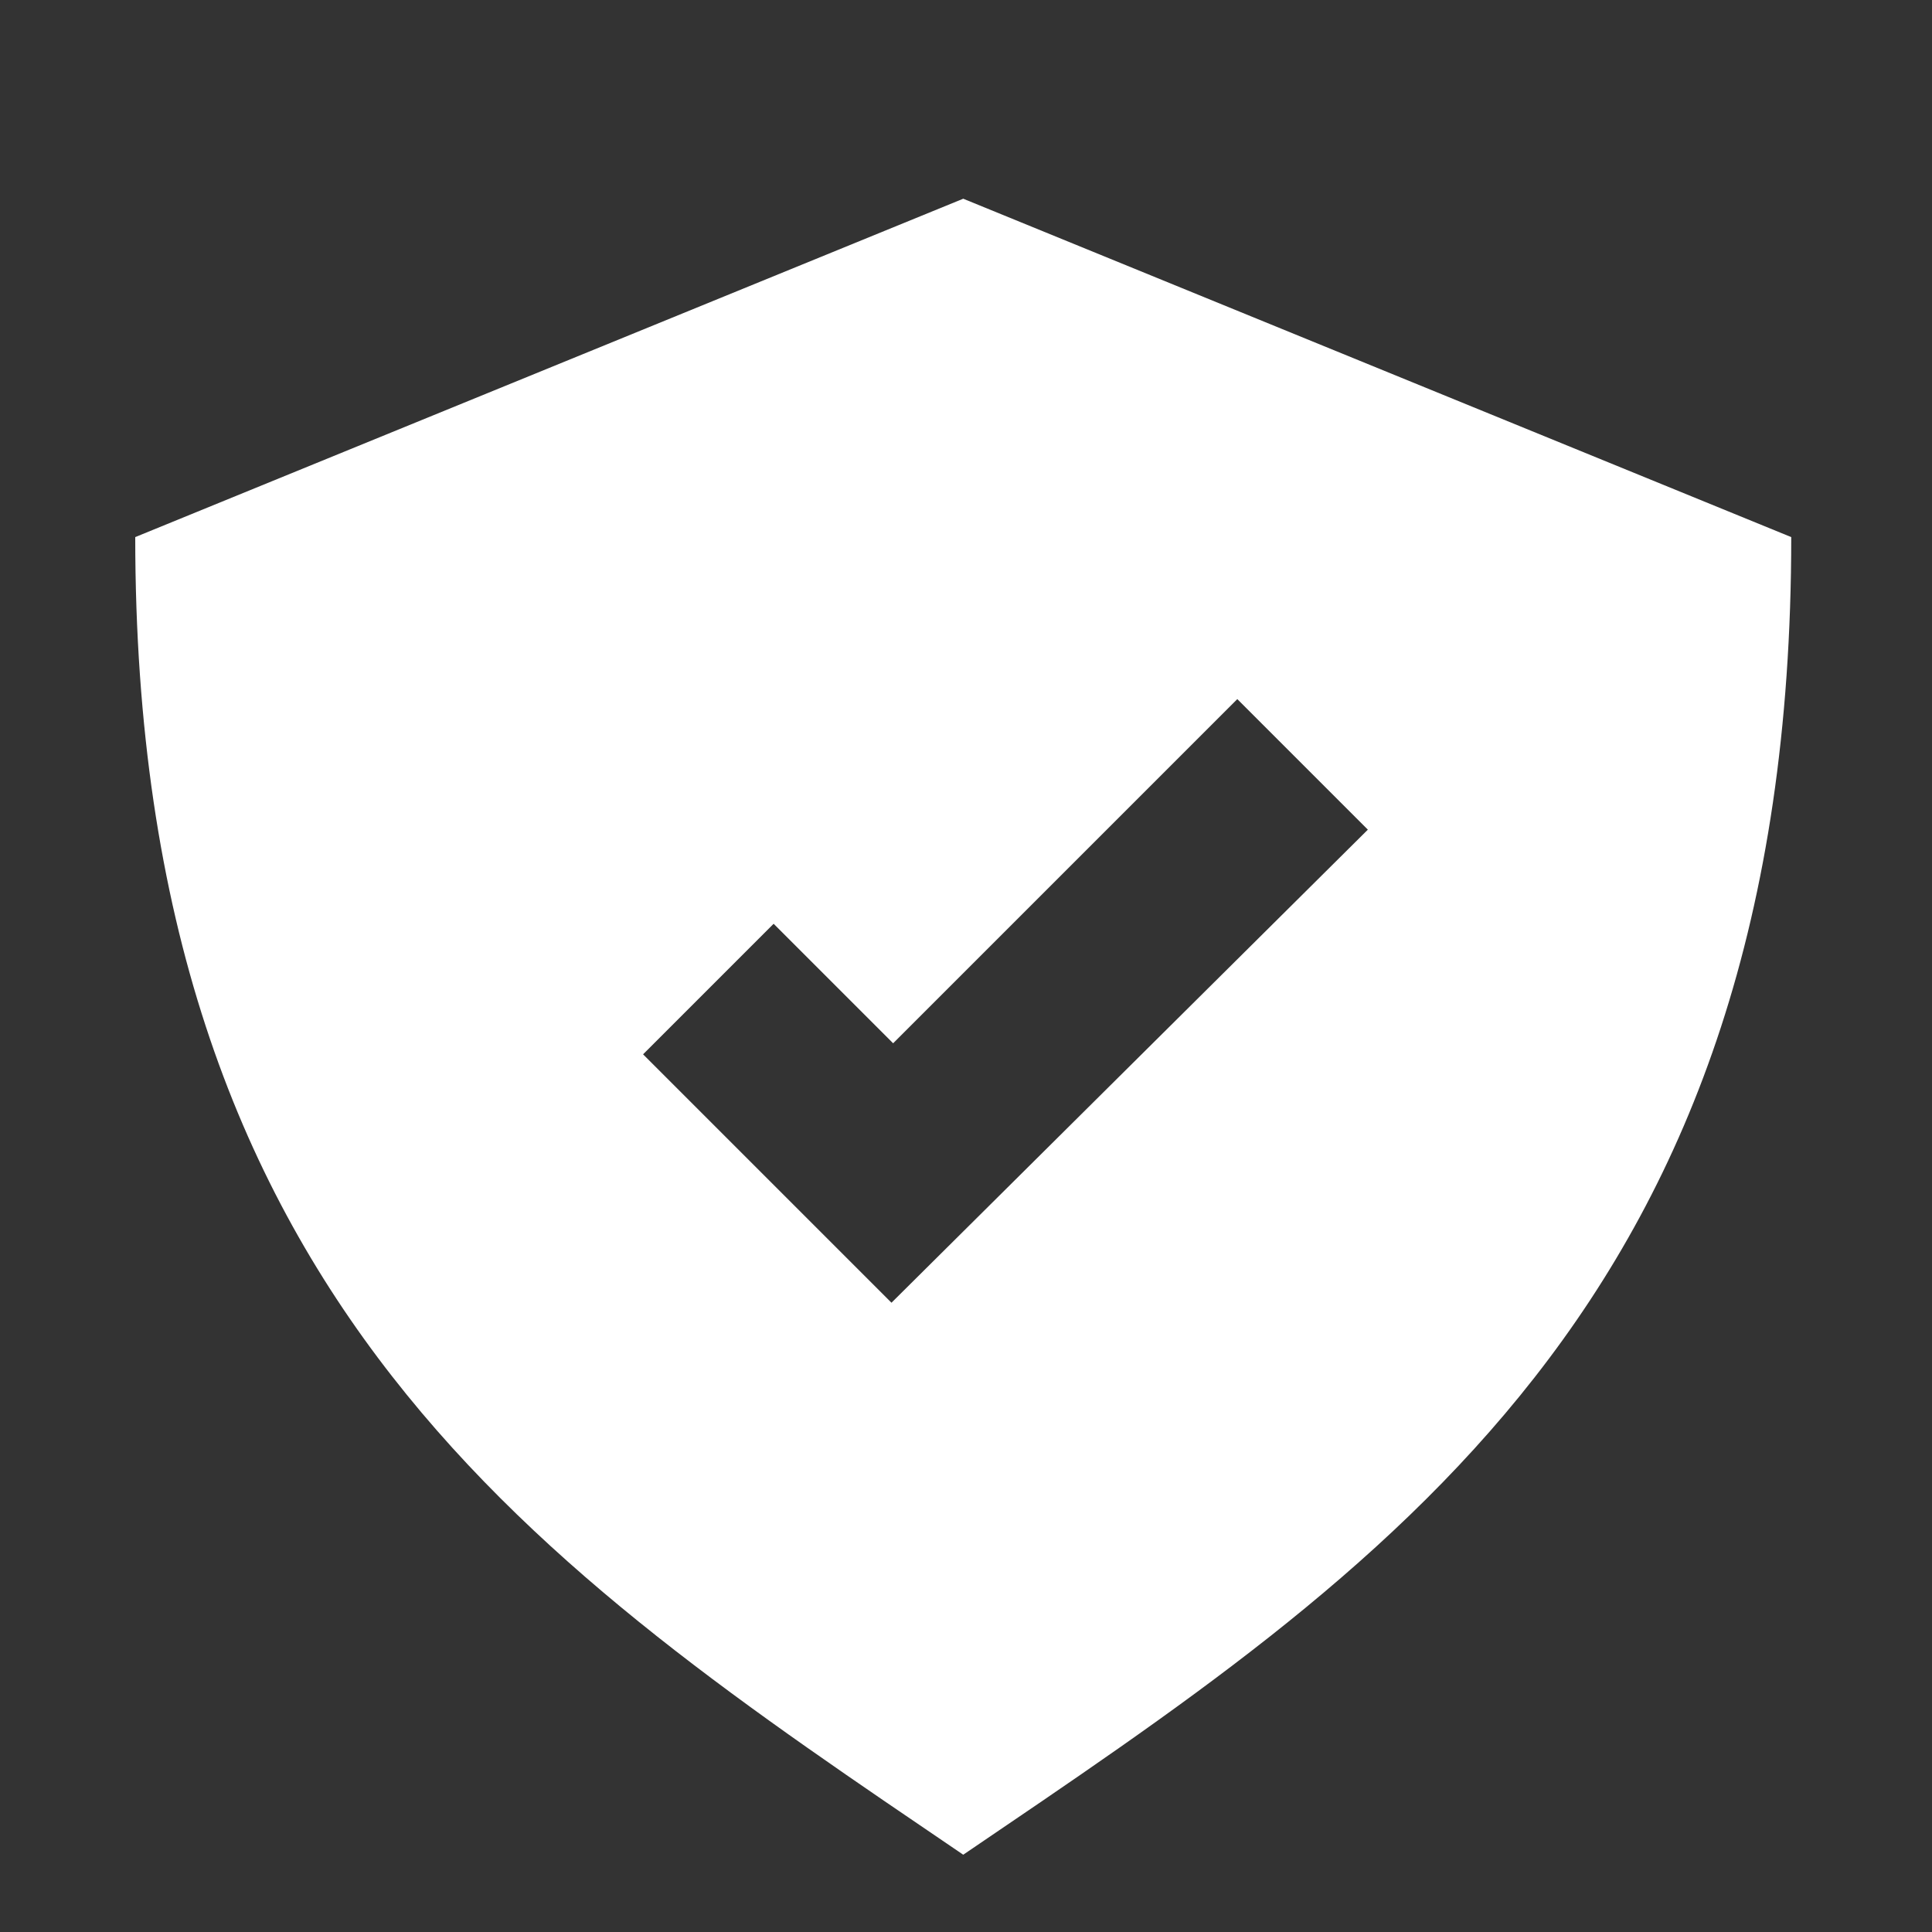
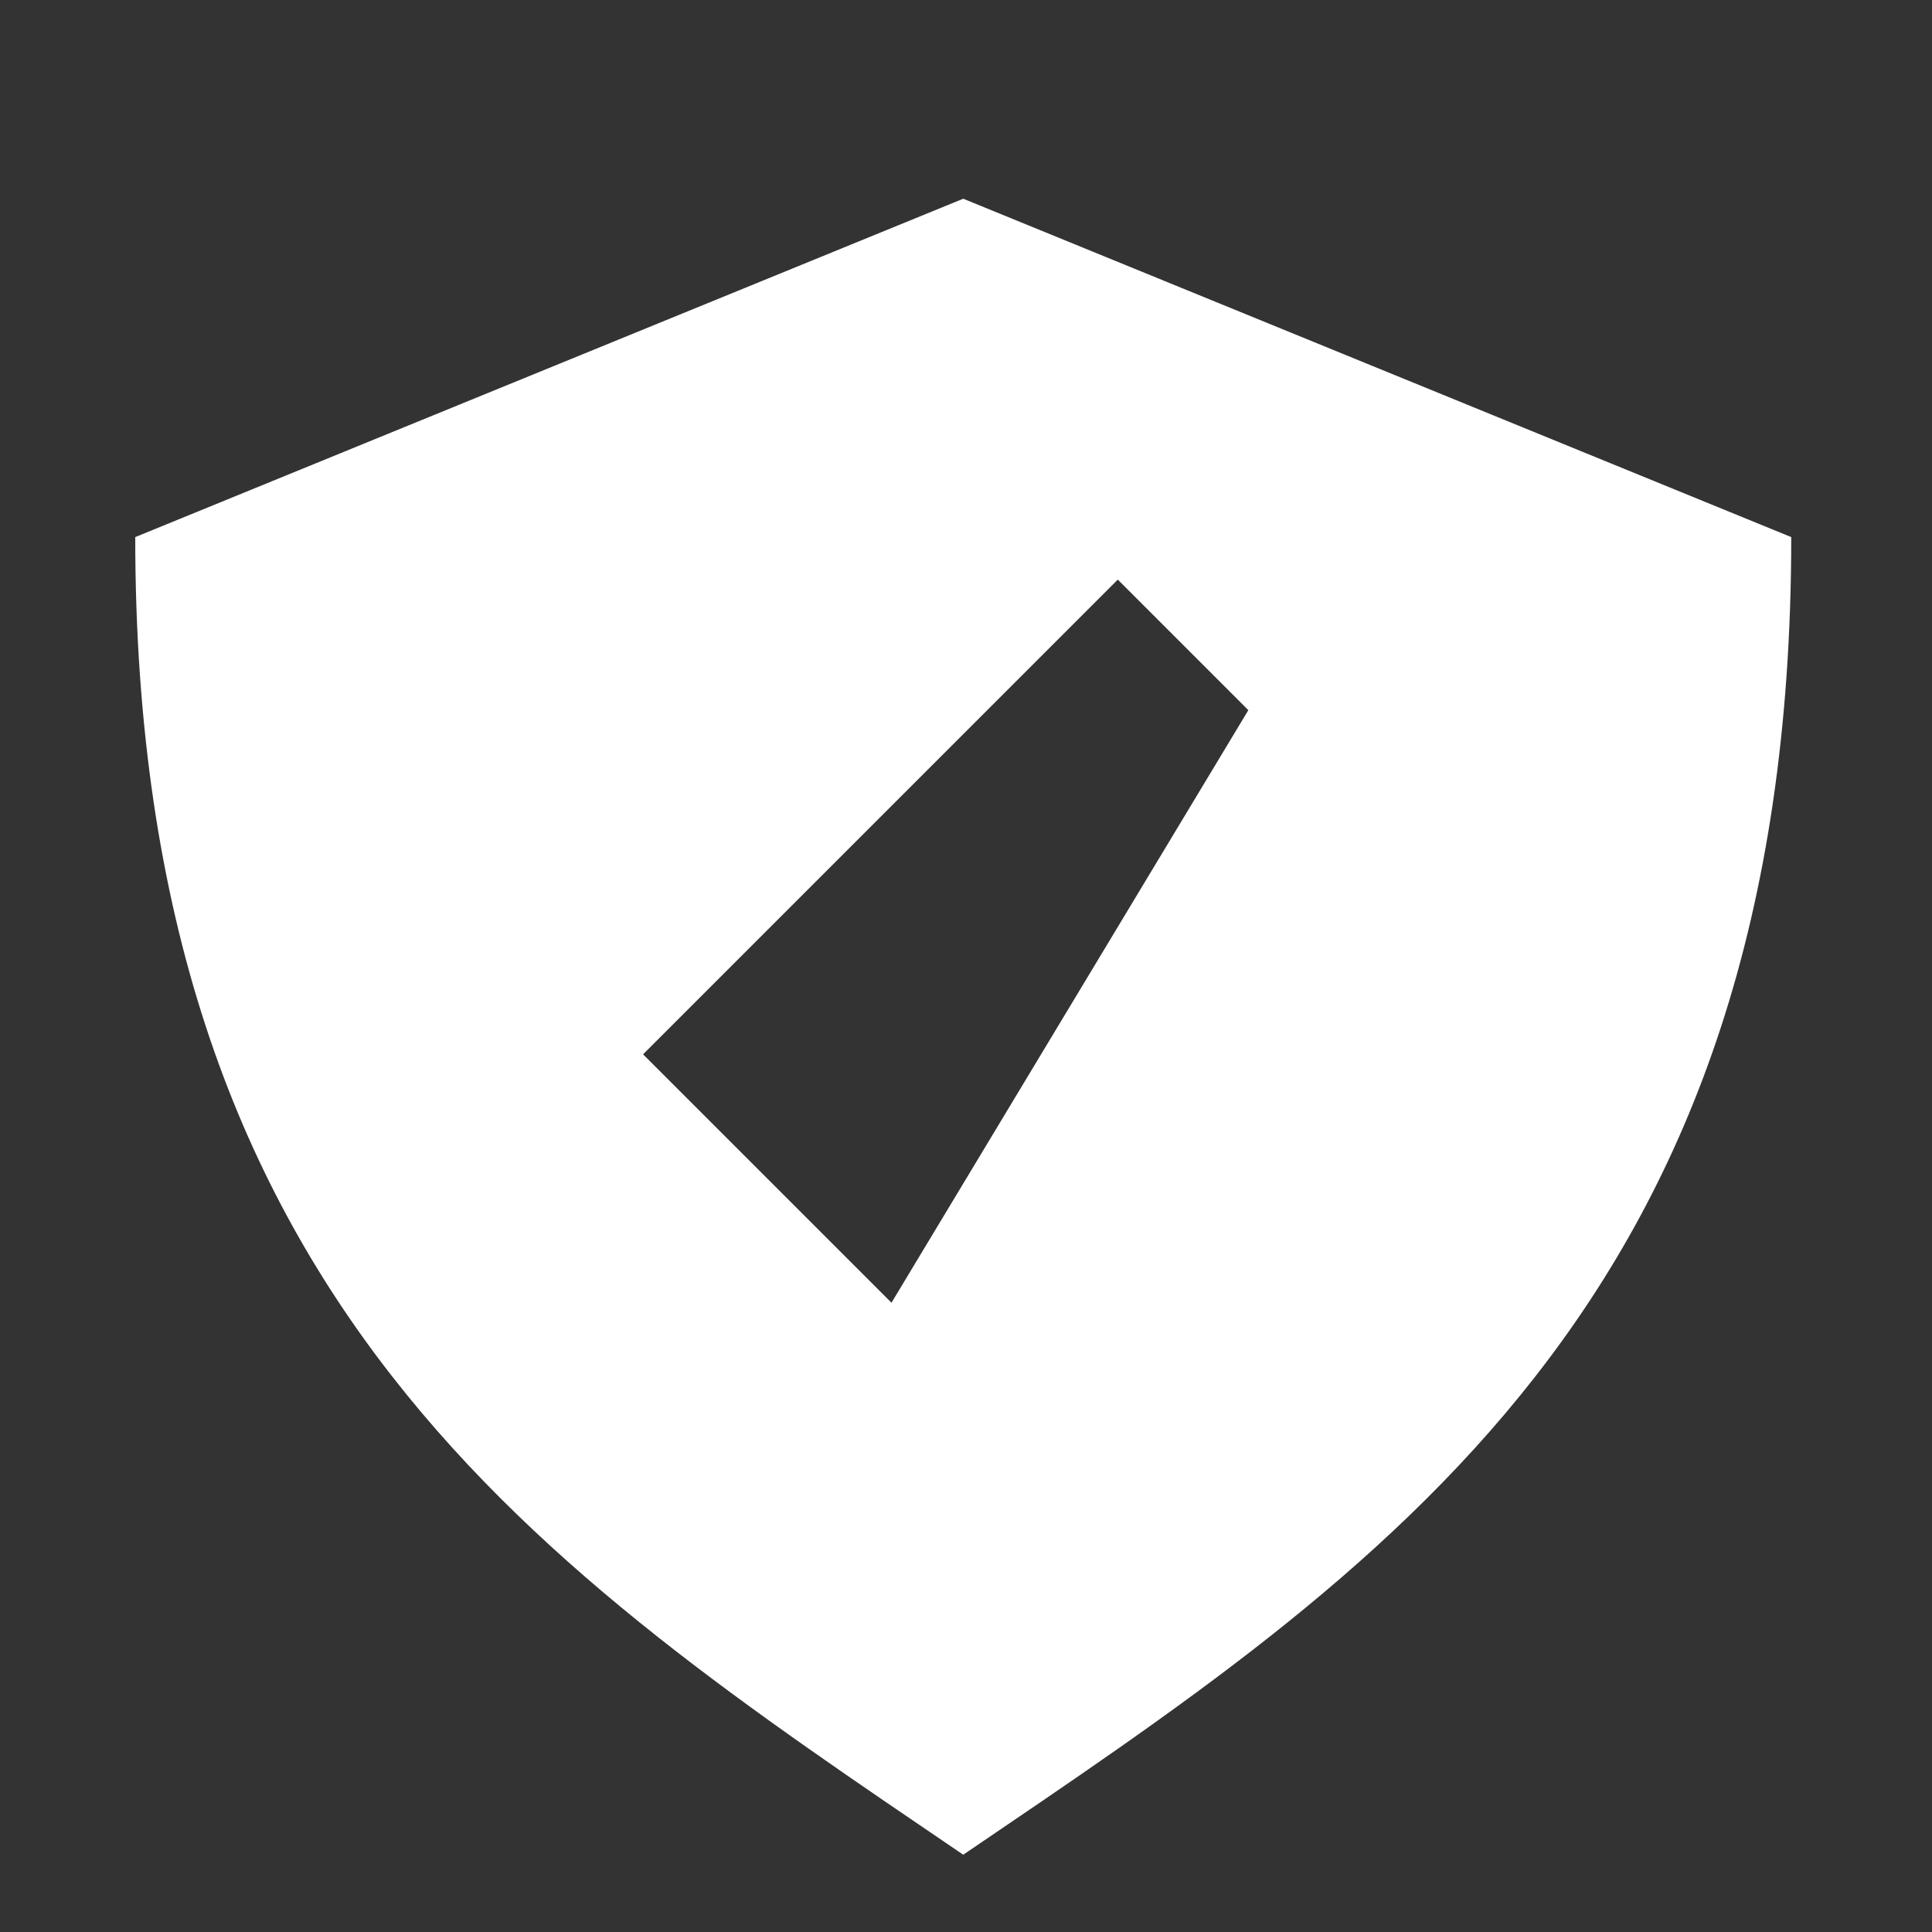
<svg xmlns="http://www.w3.org/2000/svg" version="1.1" id="Layer_1" x="0px" y="0px" viewBox="0 0 700 700" style="enable-background:new 0 0 700 700;" xml:space="preserve">
  <rect x="0" y="0" width="700" height="700" fill="#333333" stroke="none" />
  <style type="text/css">
	.st0{fill:#FFFFFF;}
</style>
-   <path class="st0" d="M349,72L49,194.6C49,472,197,568.7,349,672c152-103.3,300-198.7,300-477.4L349,72z M323,472l-90-90l47.3-47.3  l43.3,43.3l124.7-124.7l47.3,47.3L323,472z" />
+   <path class="st0" d="M349,72L49,194.6C49,472,197,568.7,349,672c152-103.3,300-198.7,300-477.4L349,72z M323,472l-90-90l47.3-47.3  l124.7-124.7l47.3,47.3L323,472z" />
</svg>